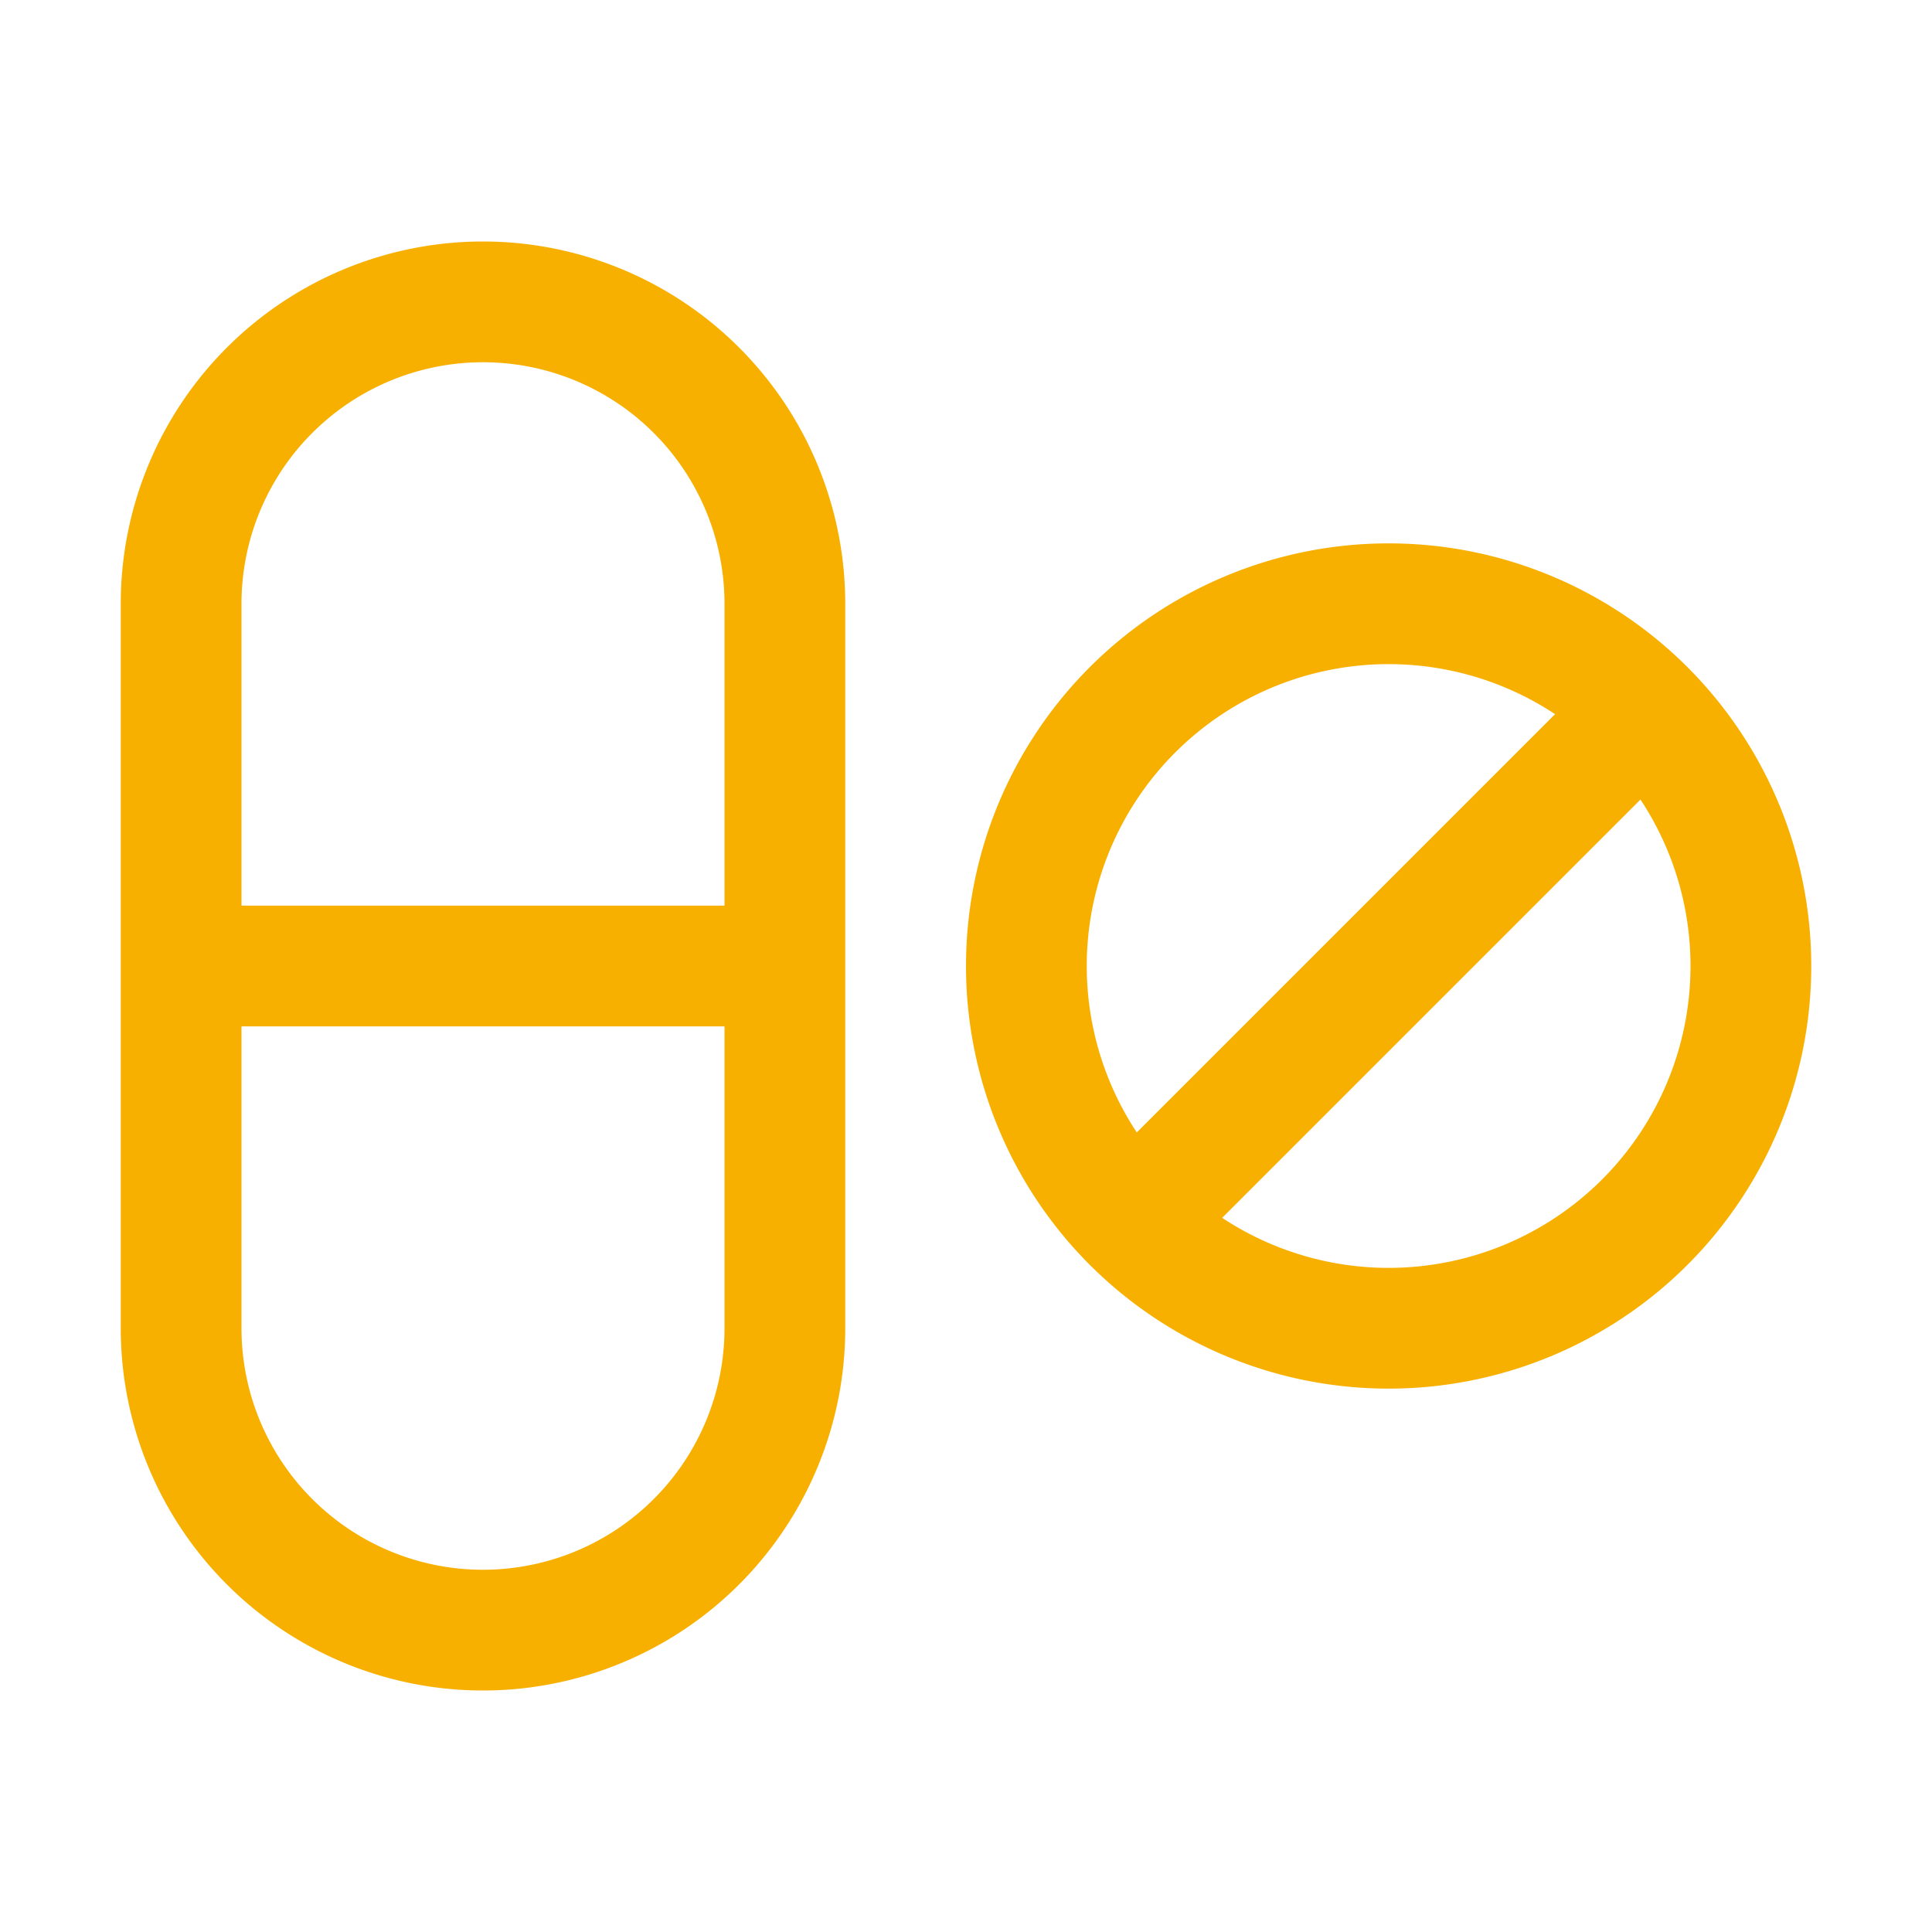
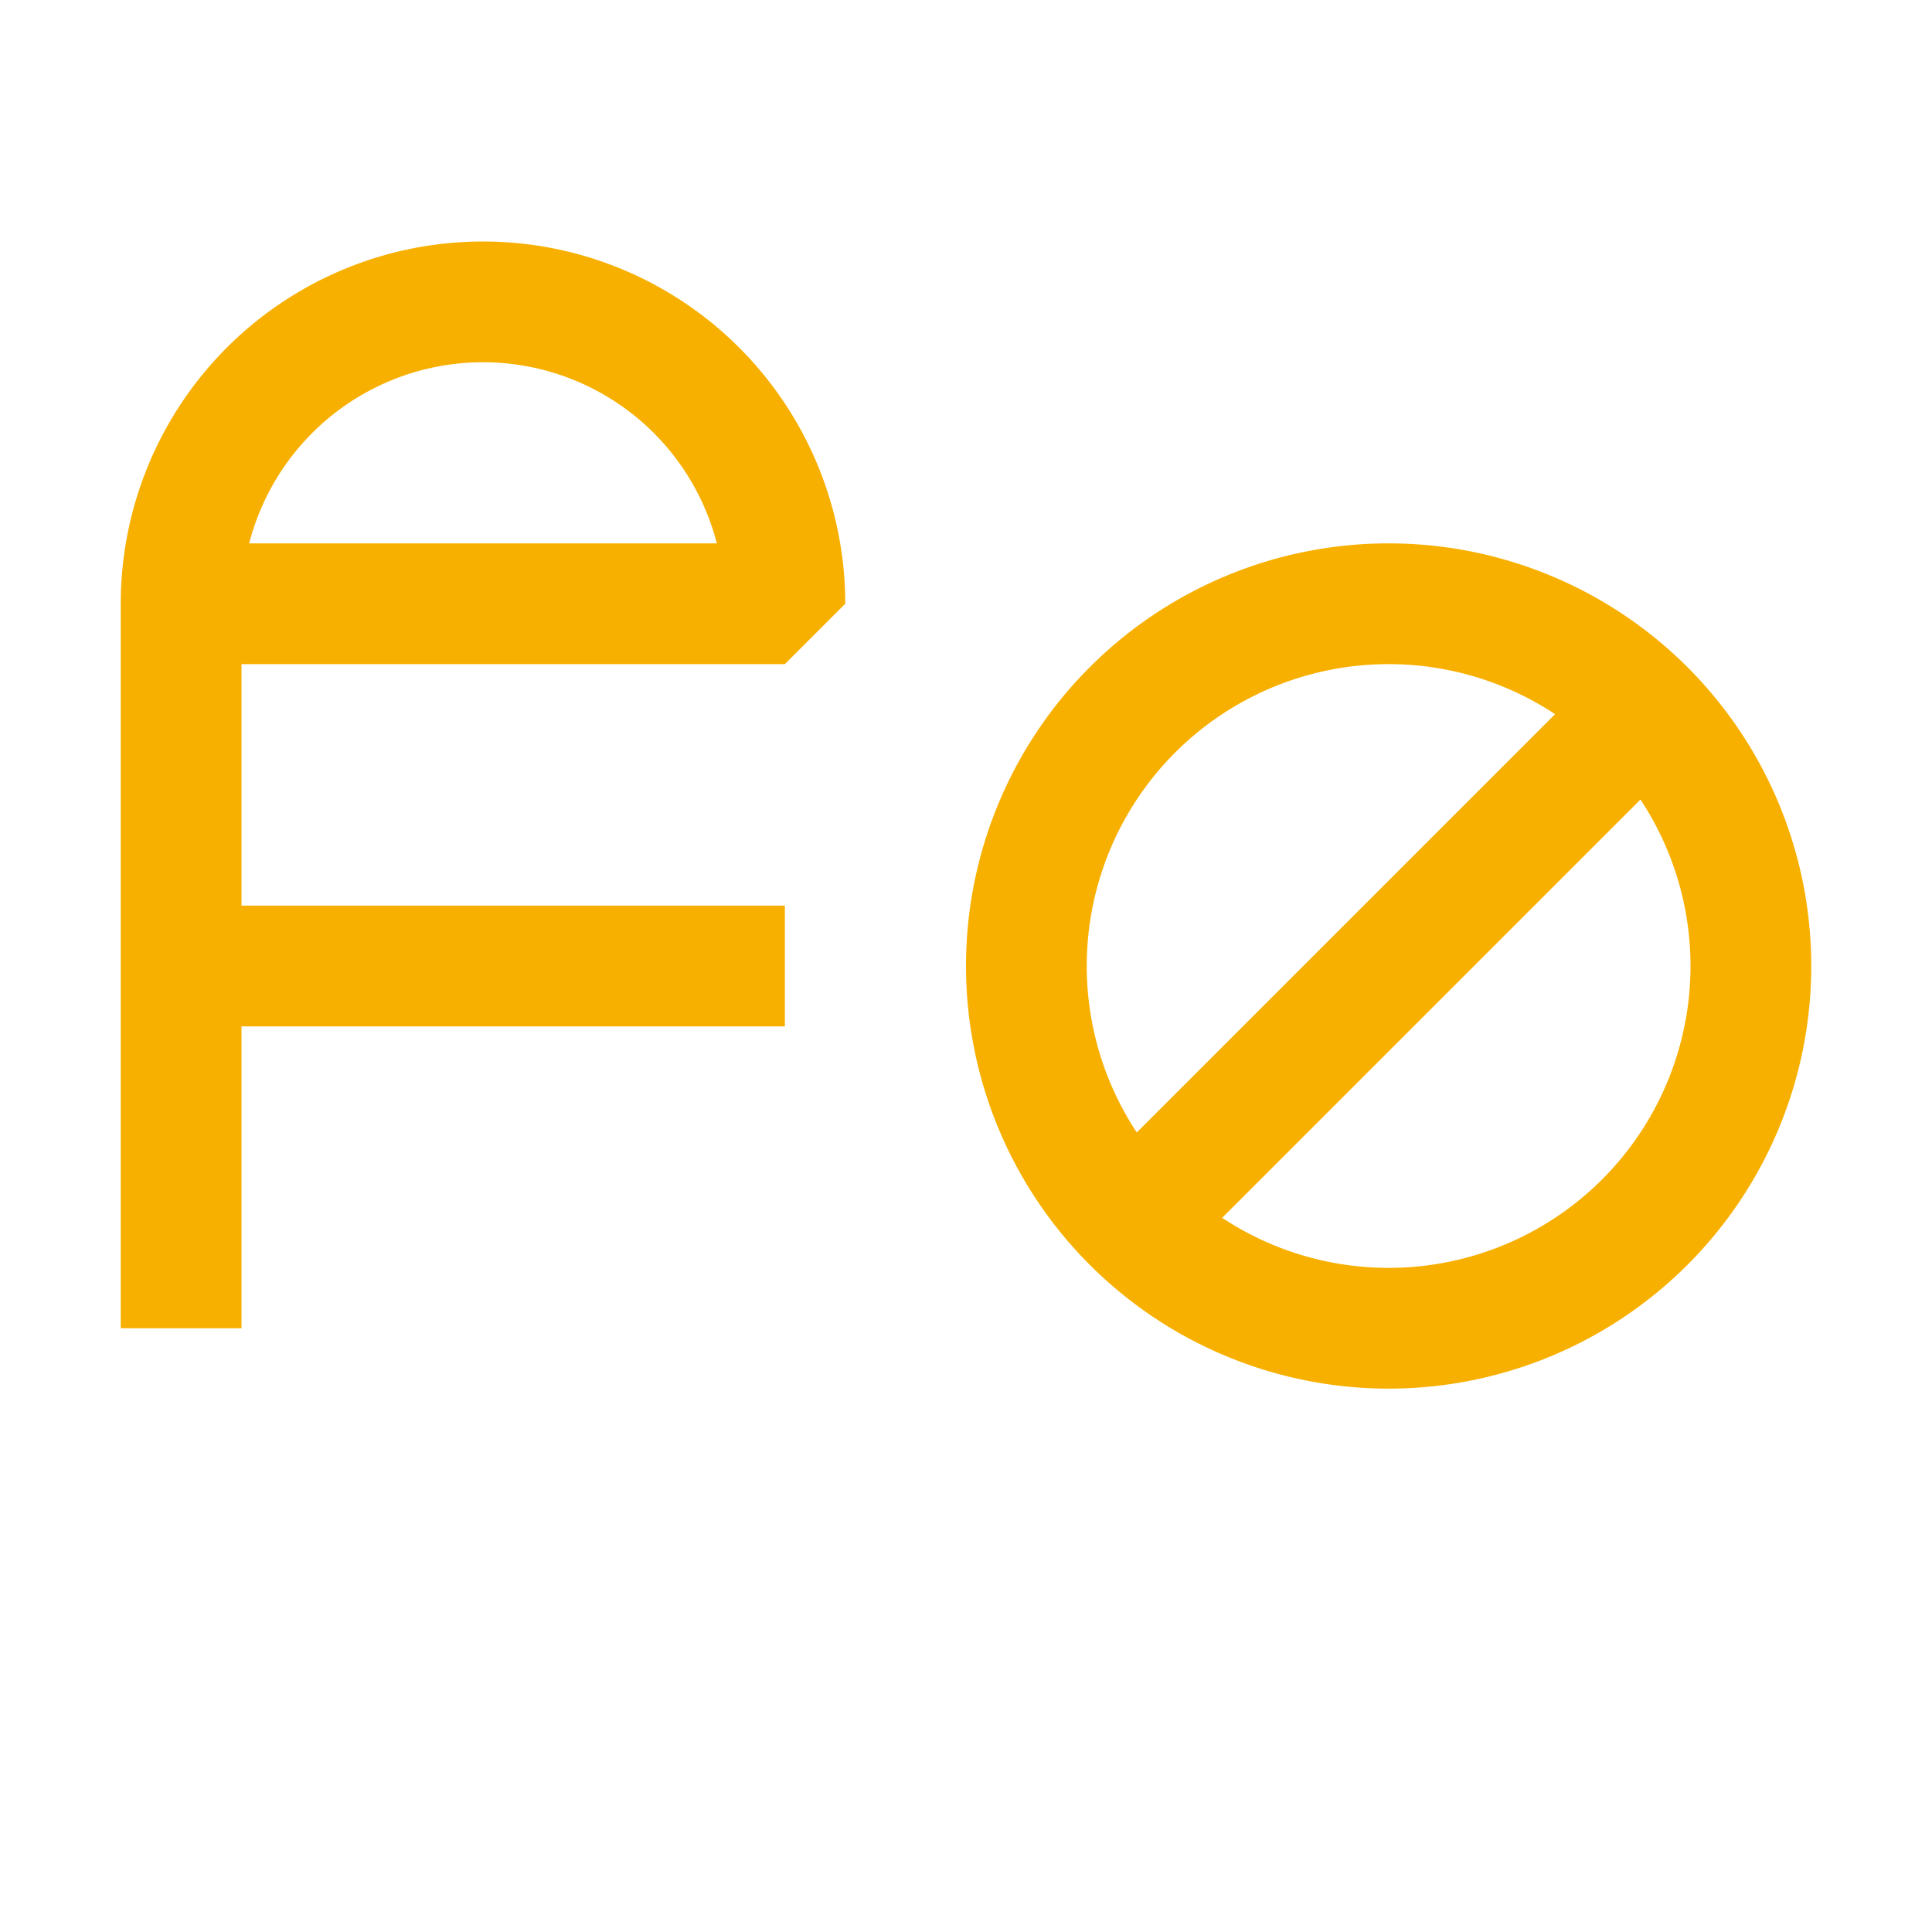
<svg xmlns="http://www.w3.org/2000/svg" width="32" height="32" fill="none">
-   <path d="M13 10a5 5 0 00-10 0v12a5 5 0 0010 0V10zm10 12a6 6 0 100-12 6 6 0 000 12zM3 16h10m14-4l-8 8" stroke="#F8B000" stroke-width="2" stroke-linejoin="bevel" />
+   <path d="M13 10a5 5 0 00-10 0v12V10zm10 12a6 6 0 100-12 6 6 0 000 12zM3 16h10m14-4l-8 8" stroke="#F8B000" stroke-width="2" stroke-linejoin="bevel" />
</svg>